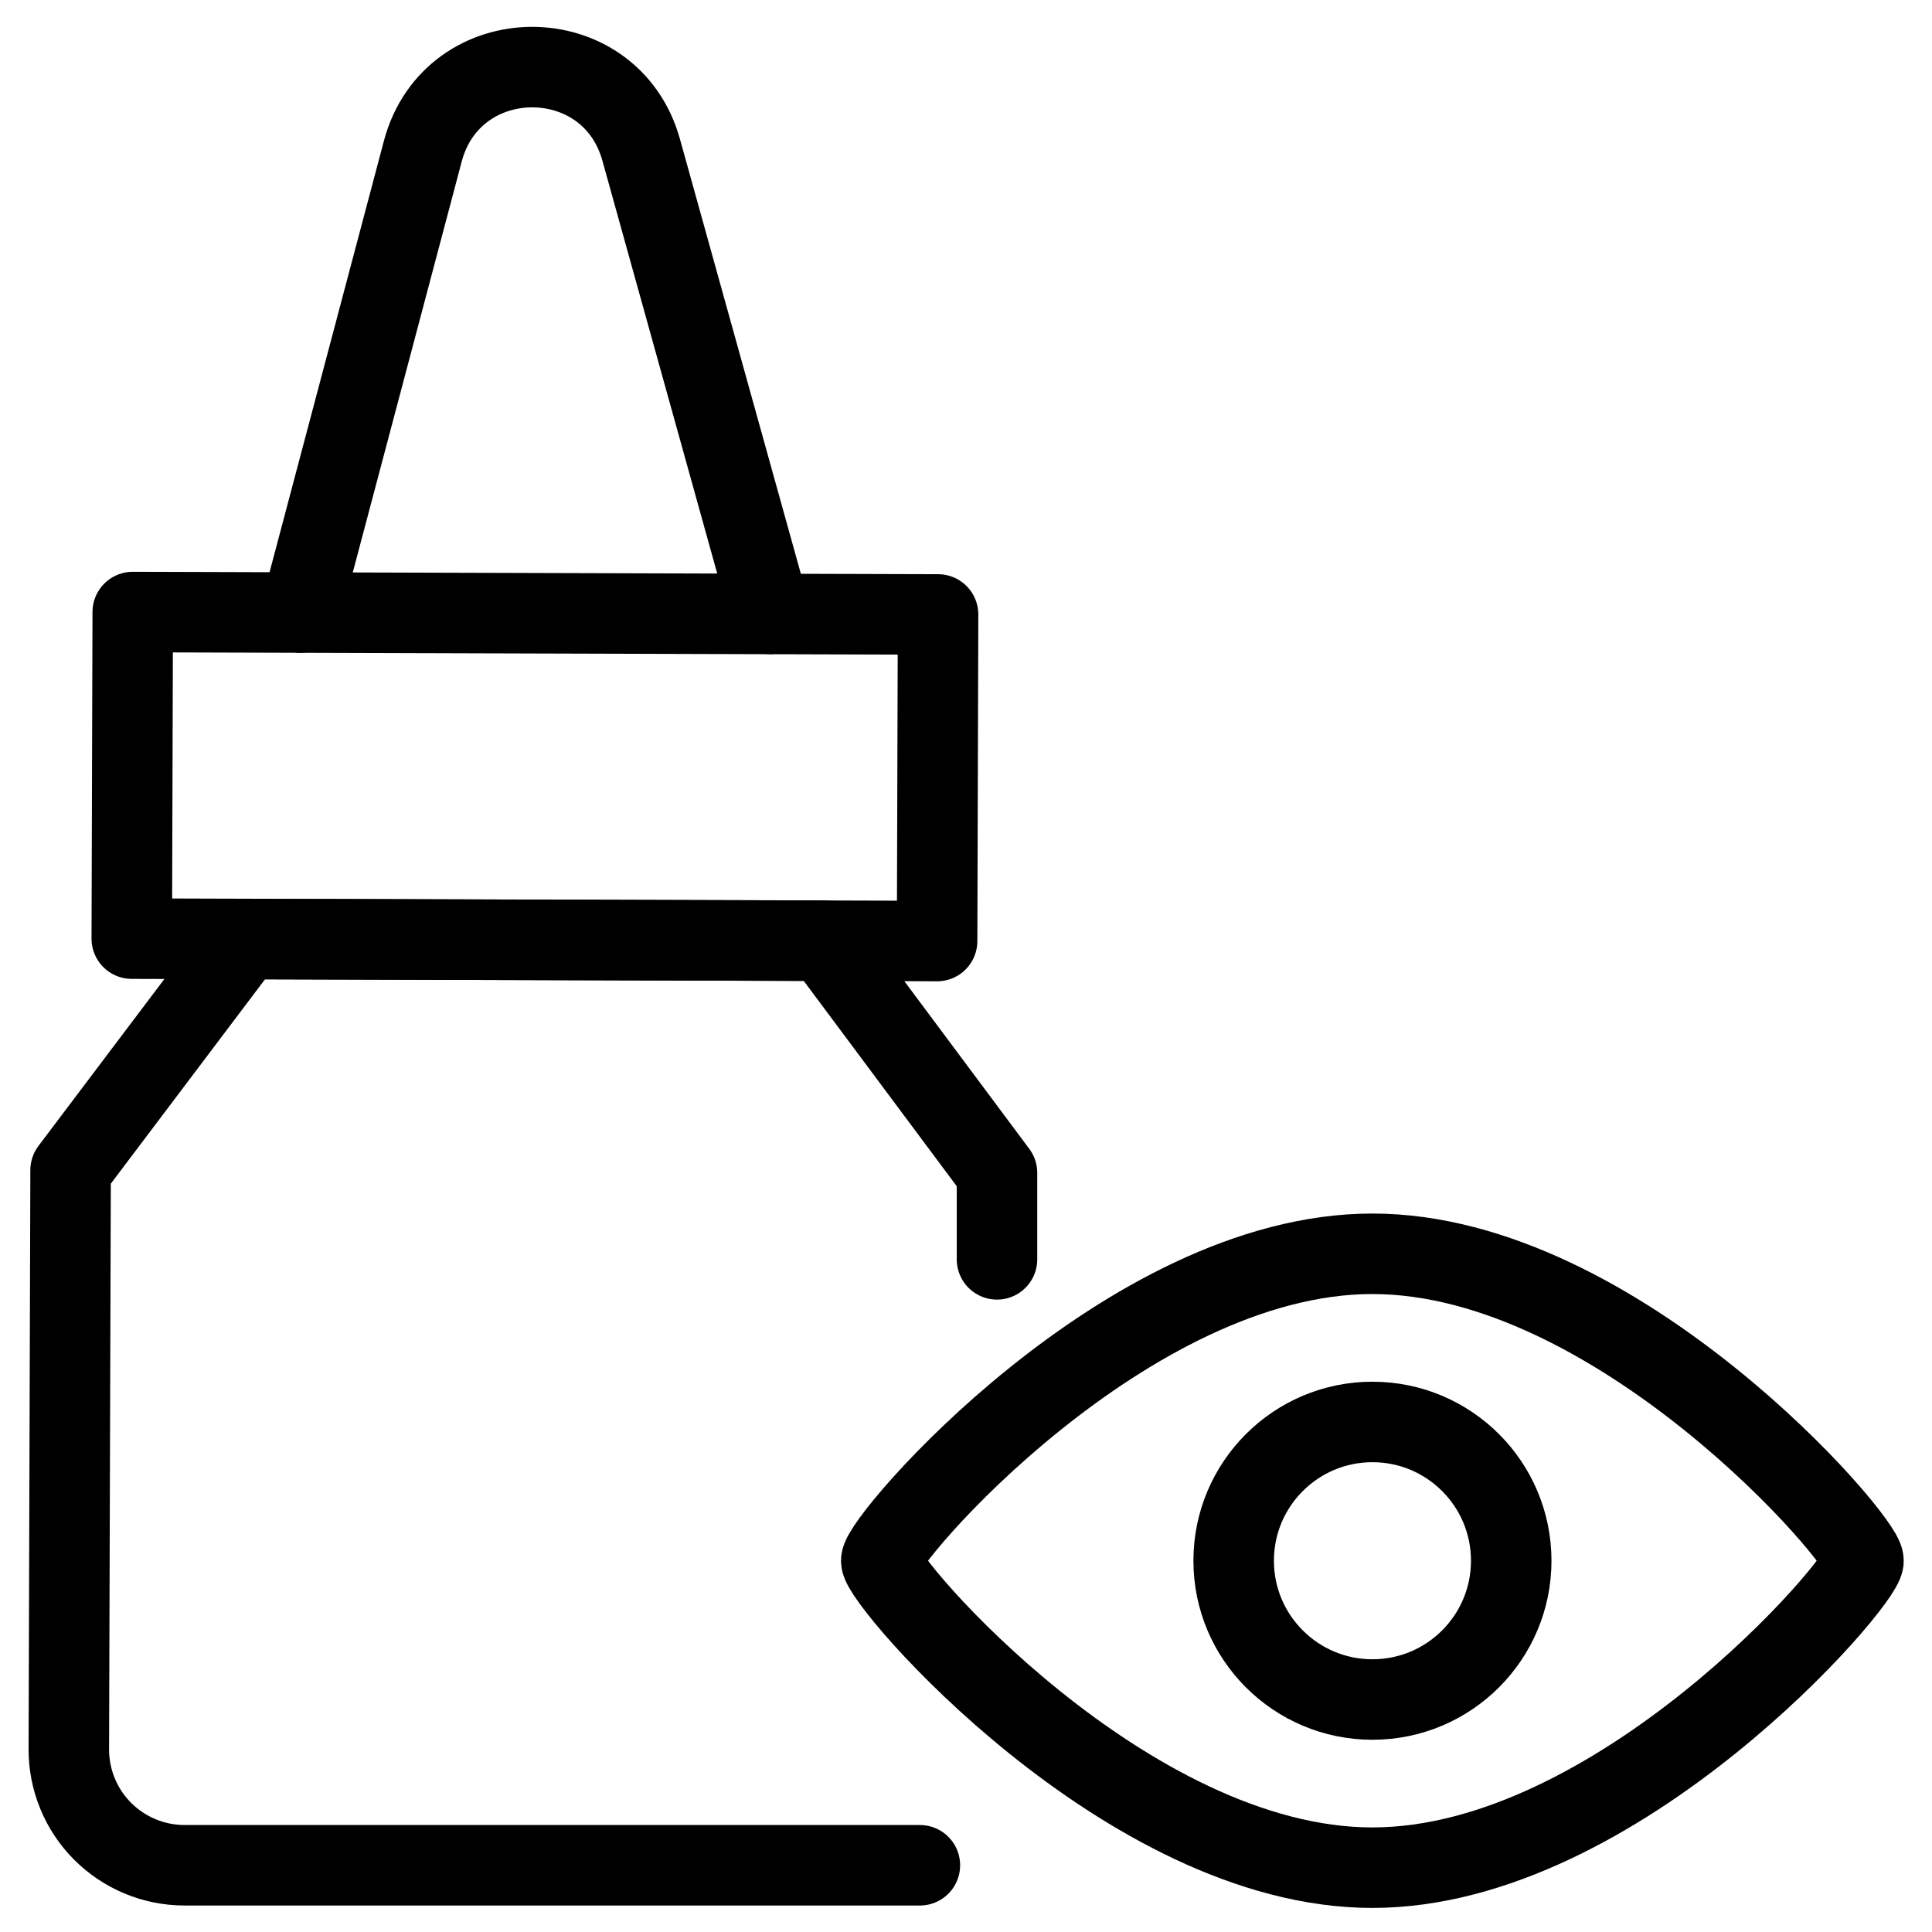
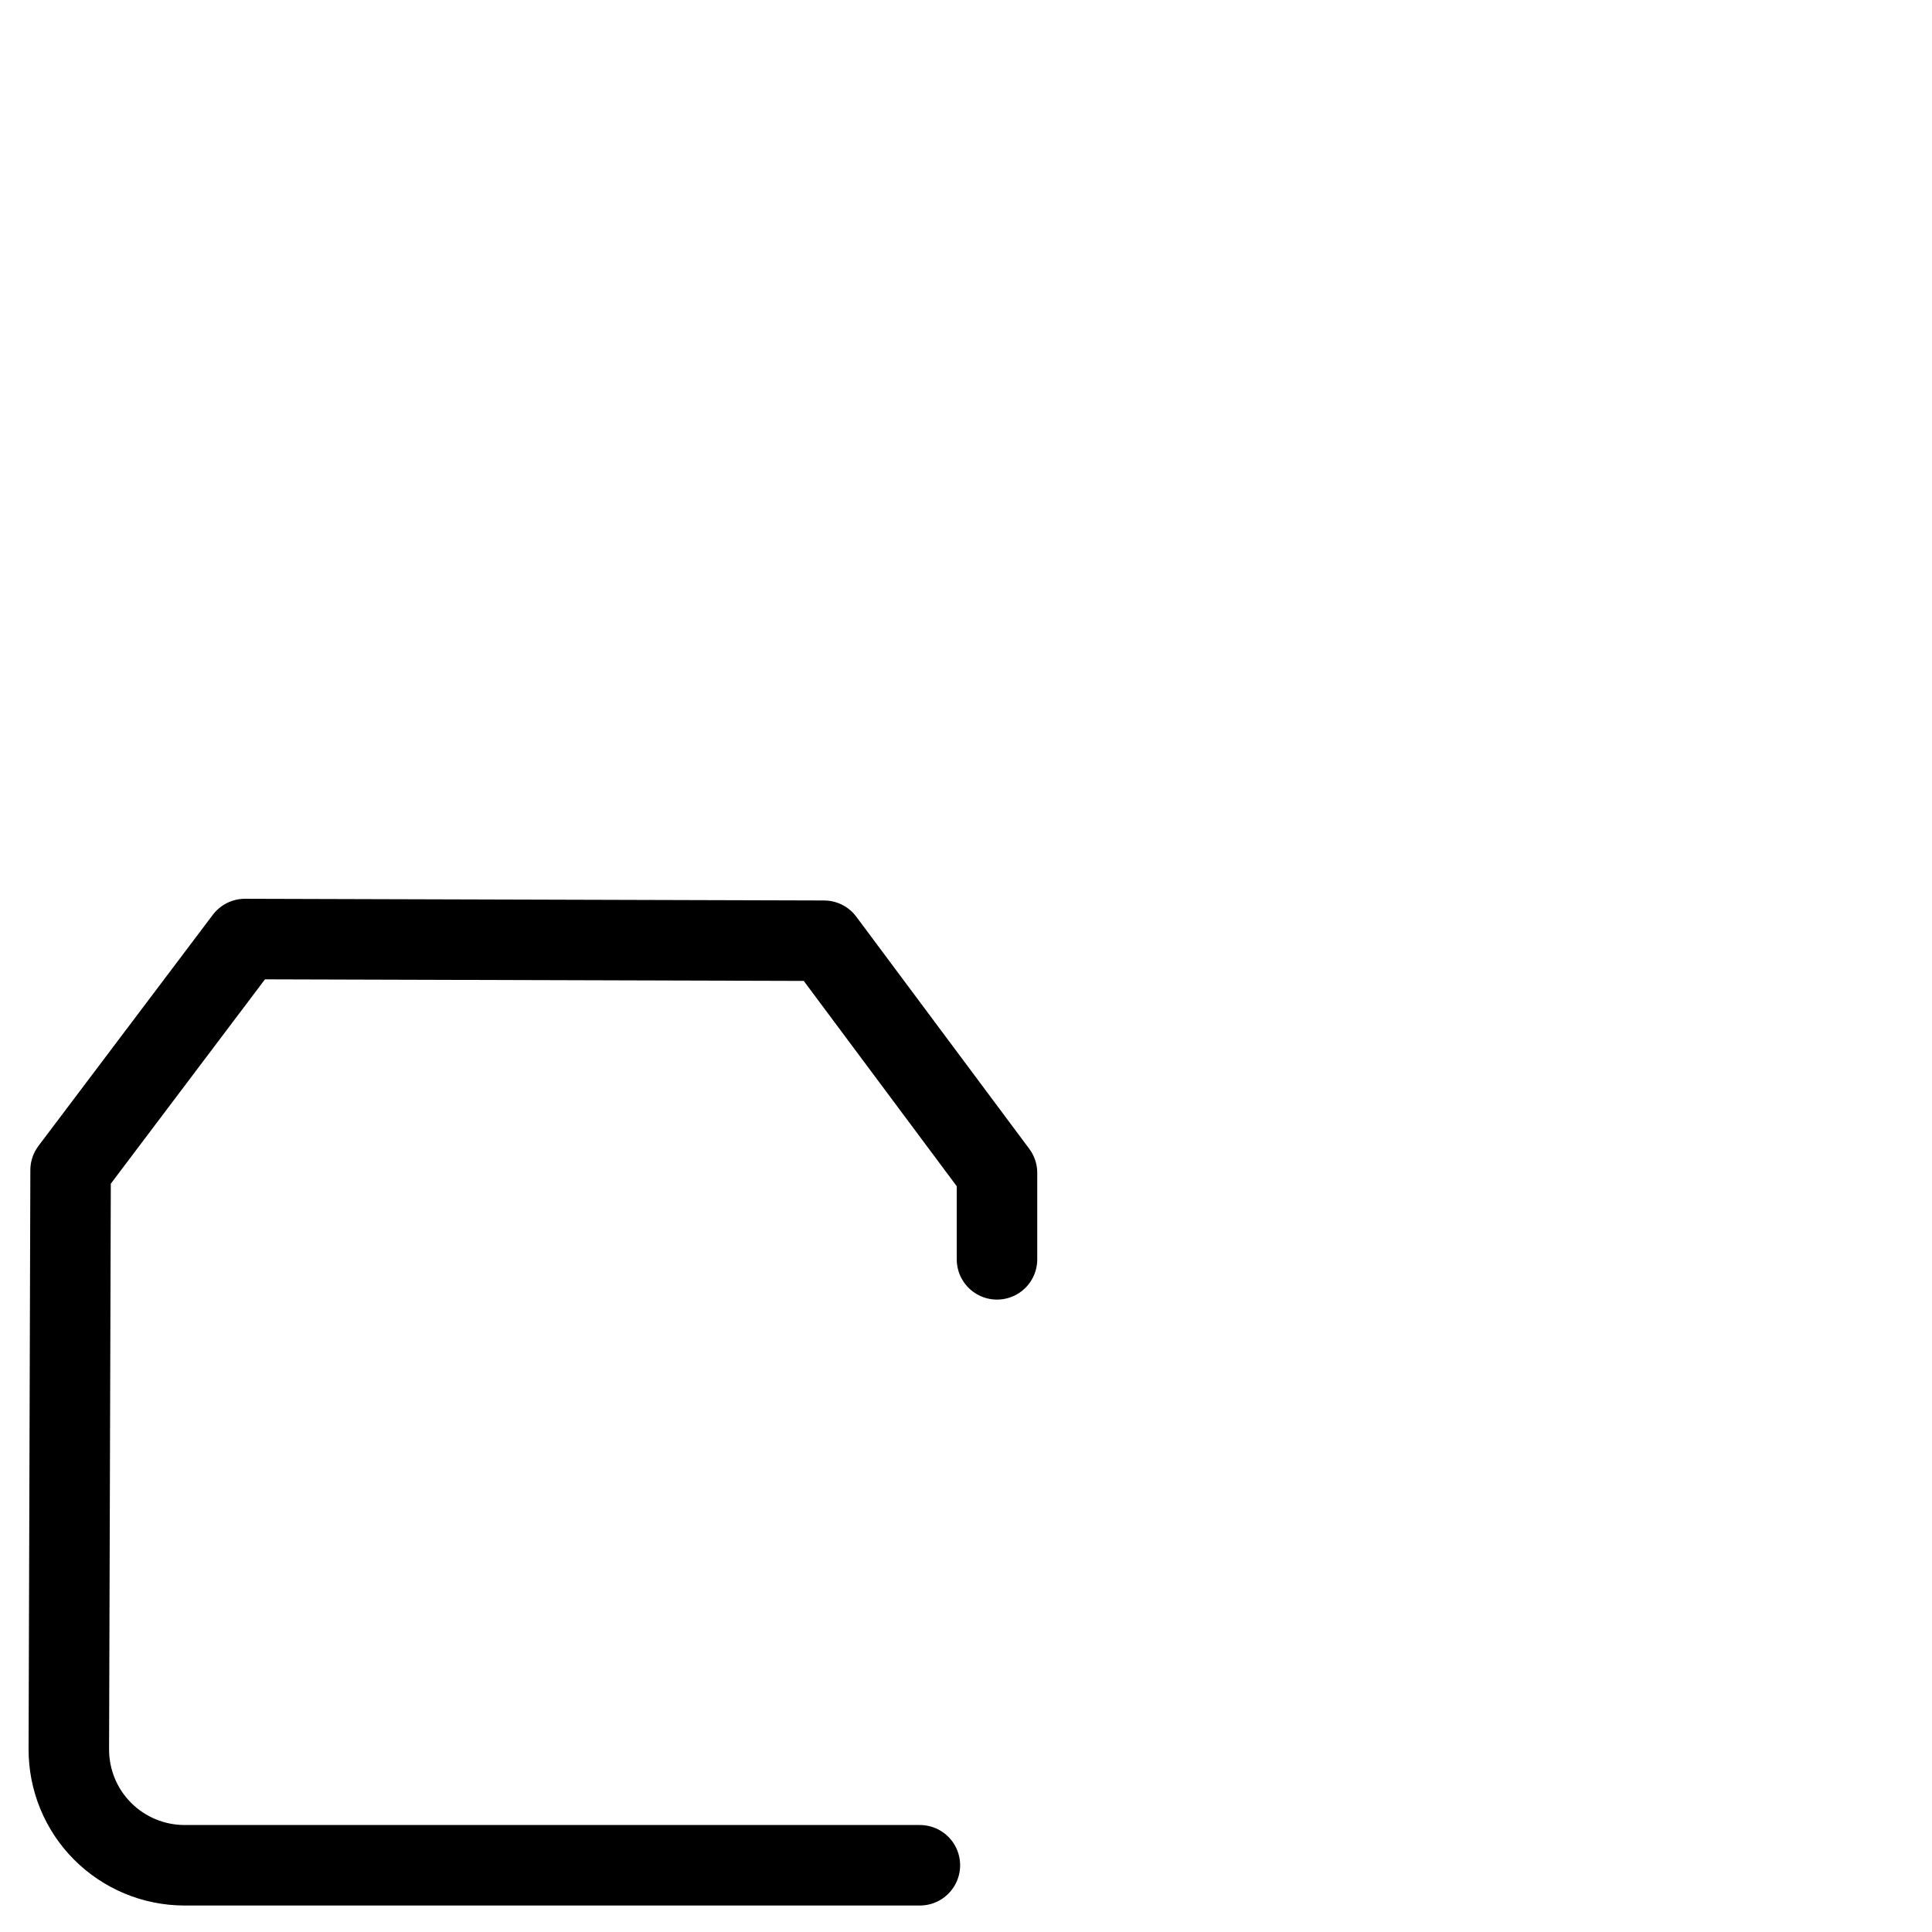
<svg xmlns="http://www.w3.org/2000/svg" fill="none" viewBox="0 0 24 24">
-   <path stroke="#000000" stroke-linecap="round" stroke-linejoin="round" d="M23.149 19.388c0 0.268 -3.05 3.813 -6.101 3.813s-6.101 -3.545 -6.101 -3.813c0 -0.268 3.05 -3.813 6.101 -3.813s6.101 3.545 6.101 3.813Z" stroke-width="1" />
  <path stroke="#000000" stroke-linecap="round" stroke-linejoin="round" d="m11.427 23.171 -9.138 0c-0.382 -0.001 -0.747 -0.154 -1.016 -0.424s-0.419 -0.637 -0.418 -1.018l0.022 -7.193 2.166 -2.871 7.193 0.021 2.149 2.884 0 1.074" stroke-width="1" />
-   <path stroke="#000000" stroke-linecap="round" stroke-linejoin="round" d="M11.653 7.633 1.649 7.603l-0.012 4.057 10.004 0.03 0.012 -4.057Z" stroke-width="1" />
-   <path stroke="#000000" stroke-linecap="round" stroke-linejoin="round" d="m3.733 7.609 1.519 -5.73C5.62 0.494 7.581 0.482 7.965 1.862l1.603 5.764" stroke-width="1" />
-   <path stroke="#000000" stroke-linecap="round" stroke-linejoin="round" d="M17.049 21.112c0.952 0 1.724 -0.772 1.724 -1.724 0 -0.952 -0.772 -1.724 -1.724 -1.724 -0.952 0 -1.724 0.772 -1.724 1.724 0 0.952 0.772 1.724 1.724 1.724Z" stroke-width="1" />
</svg>